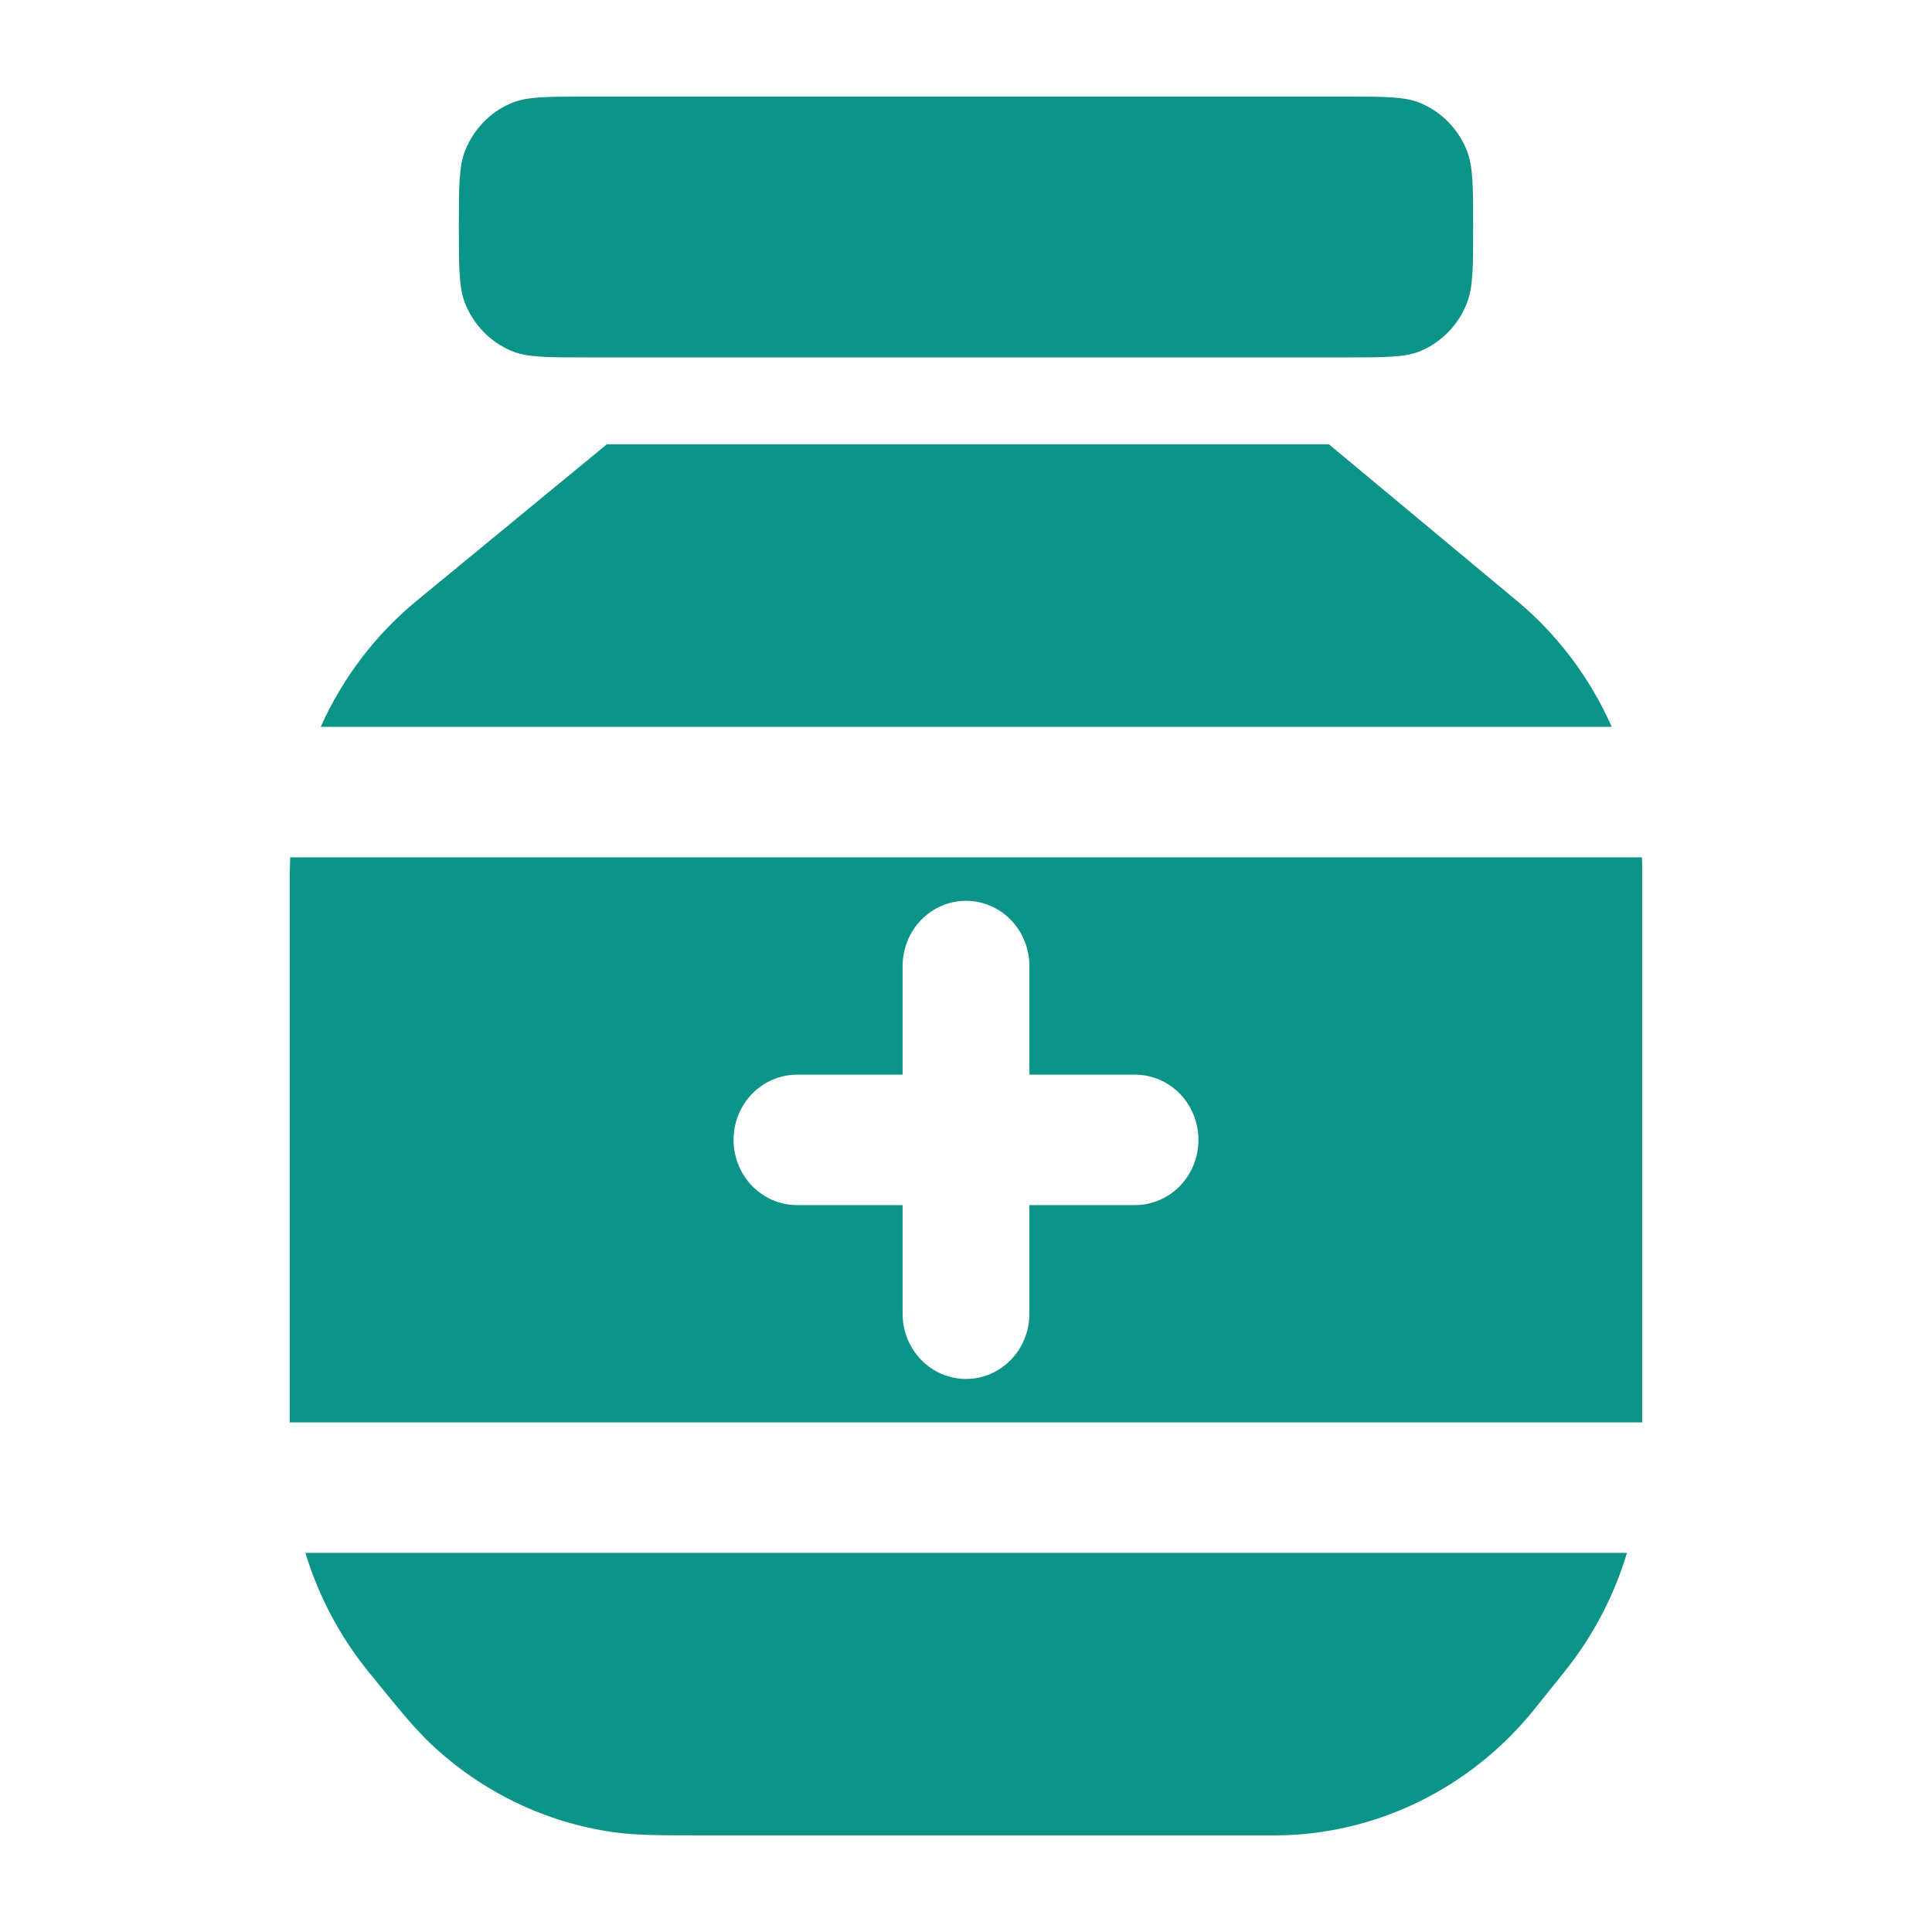
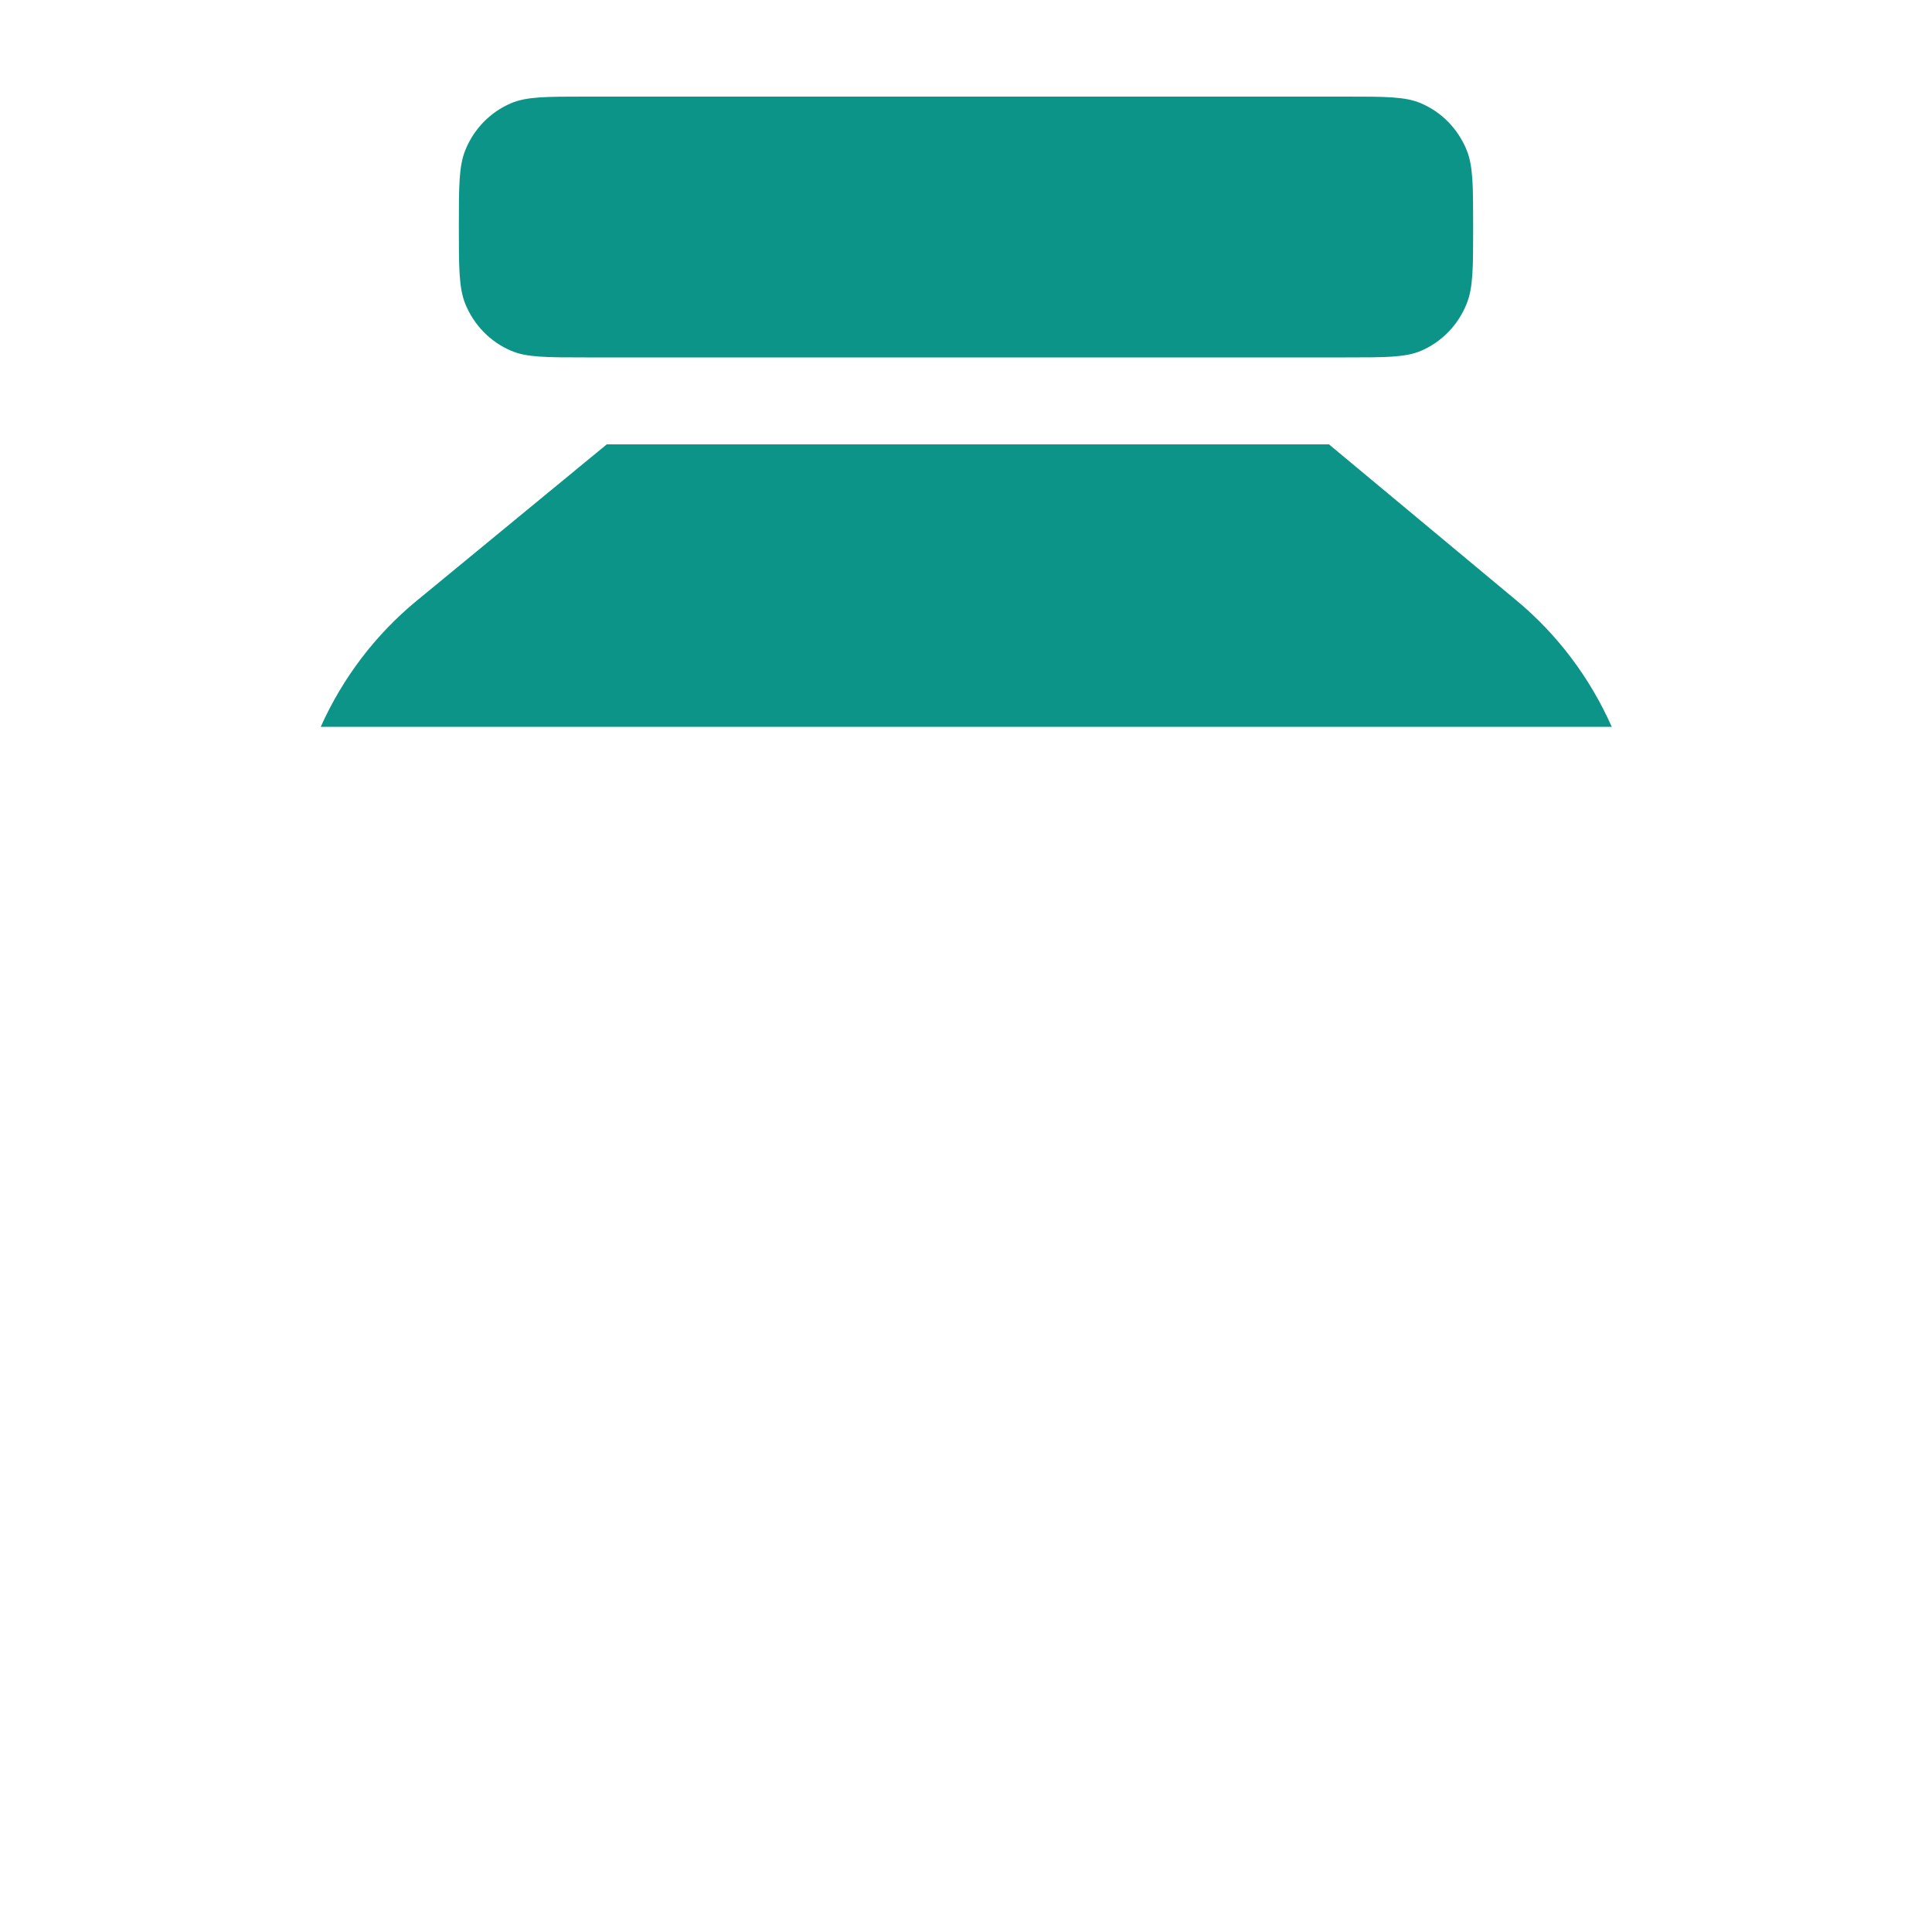
<svg xmlns="http://www.w3.org/2000/svg" width="32" height="32" viewBox="0 0 32 32" fill="none">
  <path d="M7.706 2.489C7.6 2.754 7.6 3.089 7.6 3.76C7.6 4.431 7.6 4.767 7.706 5.032C7.849 5.384 8.121 5.663 8.464 5.809C8.721 5.92 9.048 5.92 9.7 5.92H22.3C22.952 5.92 23.279 5.92 23.536 5.811C23.879 5.664 24.151 5.384 24.292 5.032C24.4 4.767 24.4 4.431 24.4 3.76C24.4 3.089 24.4 2.754 24.294 2.489C24.151 2.136 23.879 1.857 23.536 1.711C23.279 1.6 22.952 1.6 22.3 1.6H9.7C9.048 1.6 8.721 1.6 8.464 1.71C8.121 1.856 7.848 2.136 7.706 2.489ZM10.05 7.36L6.901 9.951C6.221 10.51 5.677 11.225 5.312 12.039H26.696C26.336 11.227 25.798 10.512 25.124 9.951L22.012 7.36H10.05Z" fill="#0D9488" />
-   <path fill-rule="evenodd" clip-rule="evenodd" d="M27.2 14.428C27.2 14.352 27.199 14.276 27.196 14.2H4.806L4.8 14.448V23.56H27.2V14.428ZM17.05 17.8V16C17.05 15.714 16.939 15.439 16.742 15.236C16.546 15.034 16.279 14.92 16 14.92C15.722 14.92 15.454 15.034 15.258 15.236C15.061 15.439 14.95 15.714 14.95 16V17.8H13.2C12.922 17.8 12.655 17.914 12.458 18.116C12.261 18.319 12.15 18.594 12.15 18.88C12.15 19.166 12.261 19.441 12.458 19.644C12.655 19.846 12.922 19.96 13.2 19.96H14.95V21.76C14.95 22.047 15.061 22.321 15.258 22.524C15.454 22.726 15.722 22.84 16 22.84C16.279 22.84 16.546 22.726 16.742 22.524C16.939 22.321 17.05 22.047 17.05 21.76V19.96H18.8C19.078 19.96 19.346 19.846 19.543 19.644C19.739 19.441 19.85 19.166 19.85 18.88C19.85 18.594 19.739 18.319 19.543 18.116C19.346 17.914 19.078 17.8 18.8 17.8H17.05Z" fill="#0D9488" />
-   <path d="M6.098 27.683C5.63 27.105 5.276 26.438 5.058 25.72H26.948C26.733 26.434 26.385 27.098 25.923 27.676L25.421 28.302C24.895 28.958 24.235 29.486 23.488 29.849C22.741 30.212 21.925 30.4 21.099 30.4H11.74C10.94 30.4 10.54 30.4 10.162 30.347C9.038 30.188 7.986 29.682 7.148 28.895C6.866 28.63 6.61 28.314 6.098 27.683Z" fill="#0D9488" />
</svg>